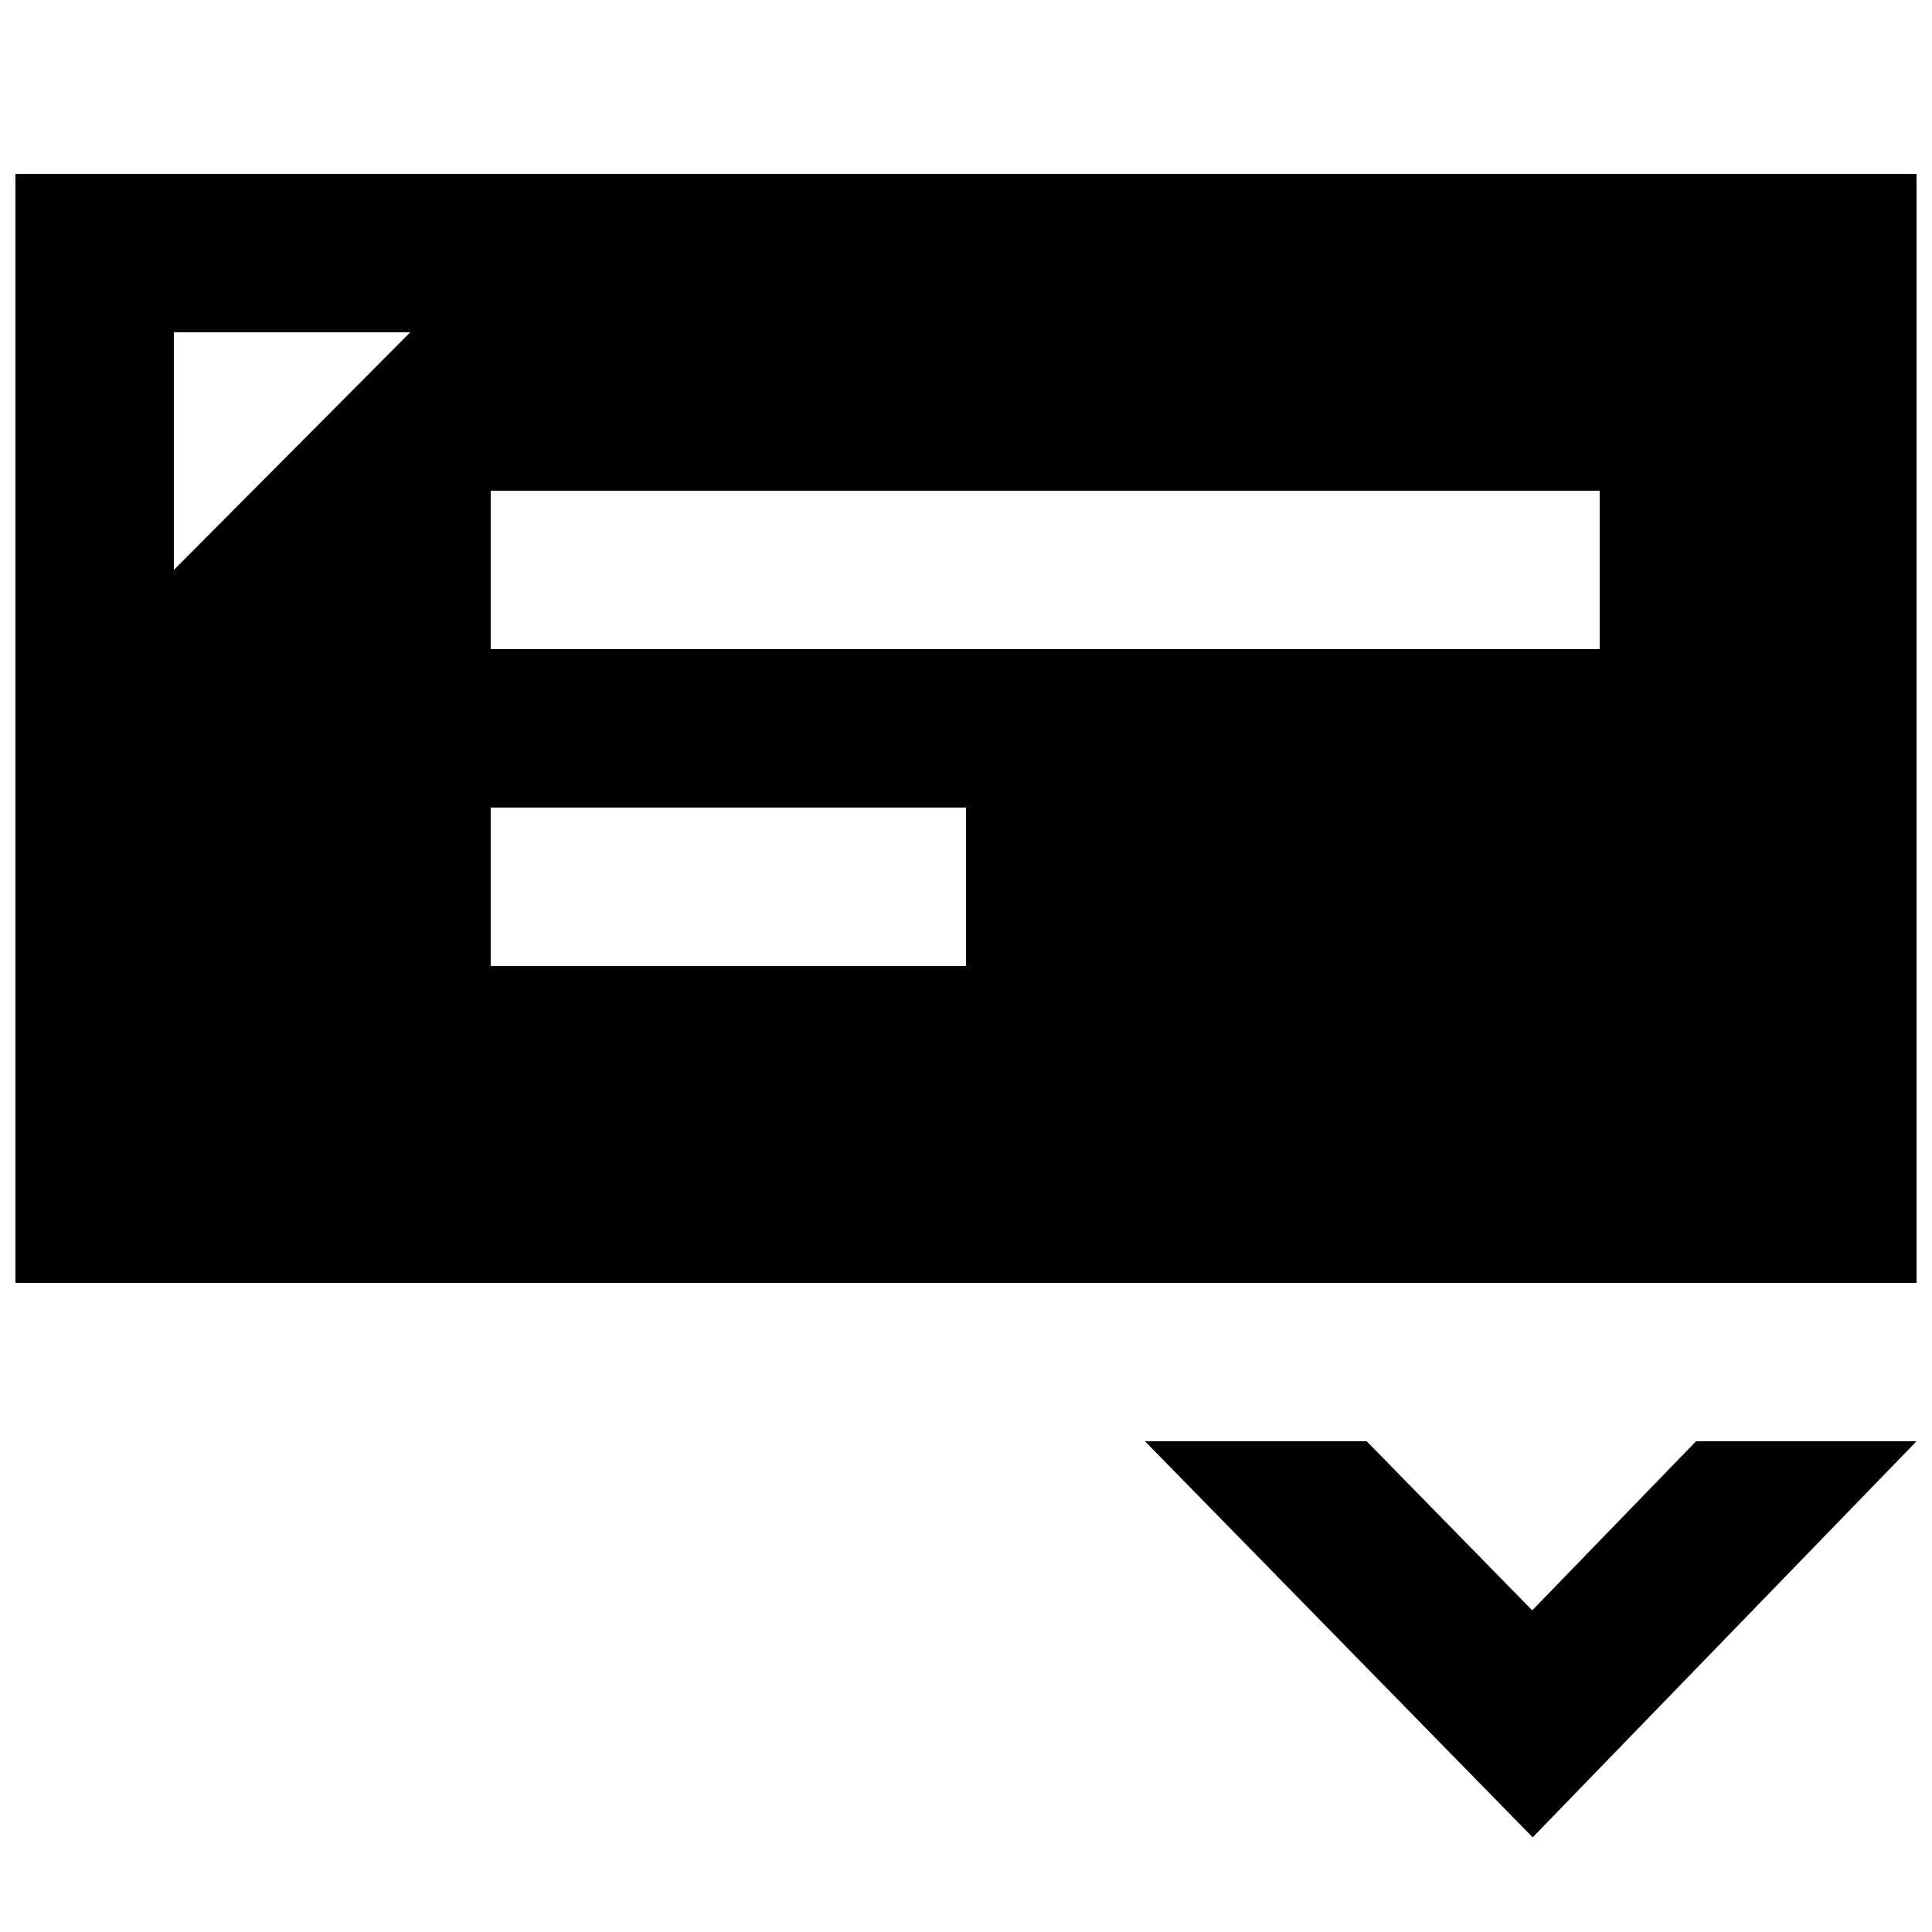
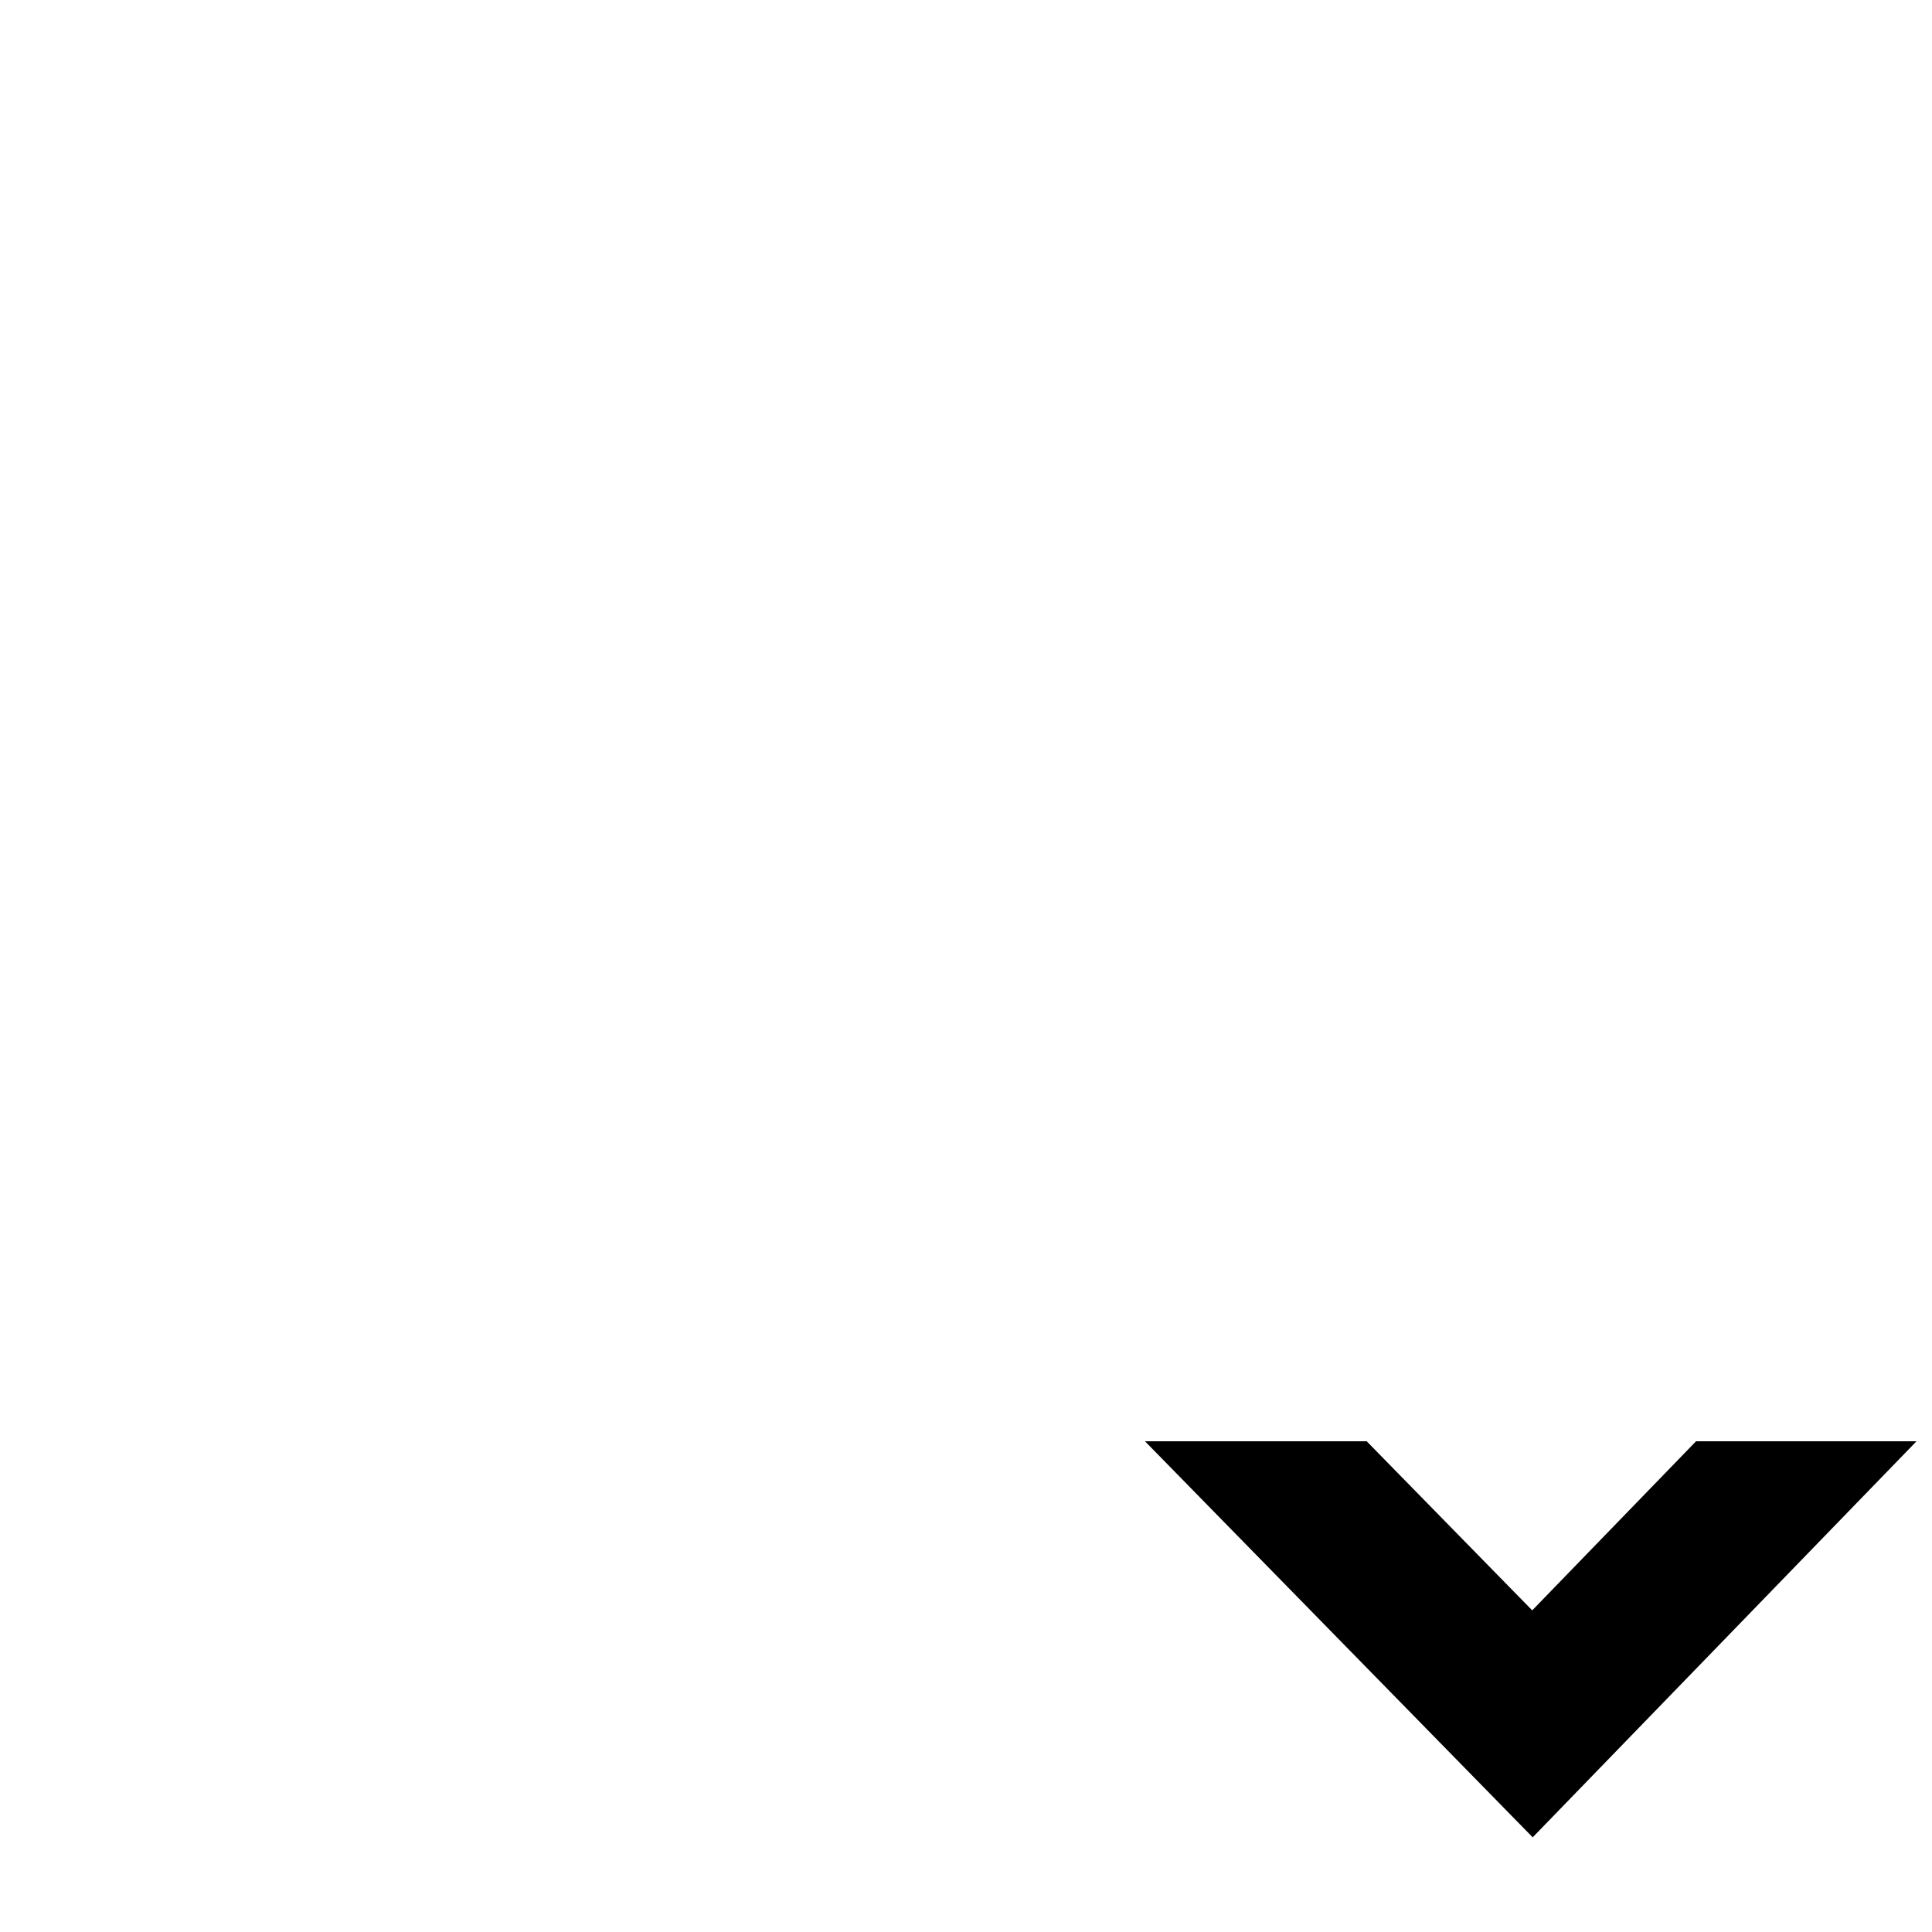
<svg xmlns="http://www.w3.org/2000/svg" width="800px" height="800px" version="1.1" viewBox="144 144 512 512">
  <defs>
    <clipPath id="b">
-       <path d="m148.09 190h503.81v294h-503.81z" />
-     </clipPath>
+       </clipPath>
    <clipPath id="a">
      <path d="m447 525h204.9v106h-204.9z" />
    </clipPath>
  </defs>
  <g>
    <g clip-path="url(#b)">
      <path d="m148.09 190.08v293.89h503.81v-293.89zm41.984 41.984h62.648l-62.648 62.977zm83.969 41.984h293.89v41.984h-293.89zm0 83.969h125.95v41.984h-125.95z" />
    </g>
    <g clip-path="url(#a)">
      <path d="m550.18 630.91-102.75-104.96h58.754l43.871 44.812 43.418-44.812h58.426z" fill-rule="evenodd" />
    </g>
  </g>
</svg>